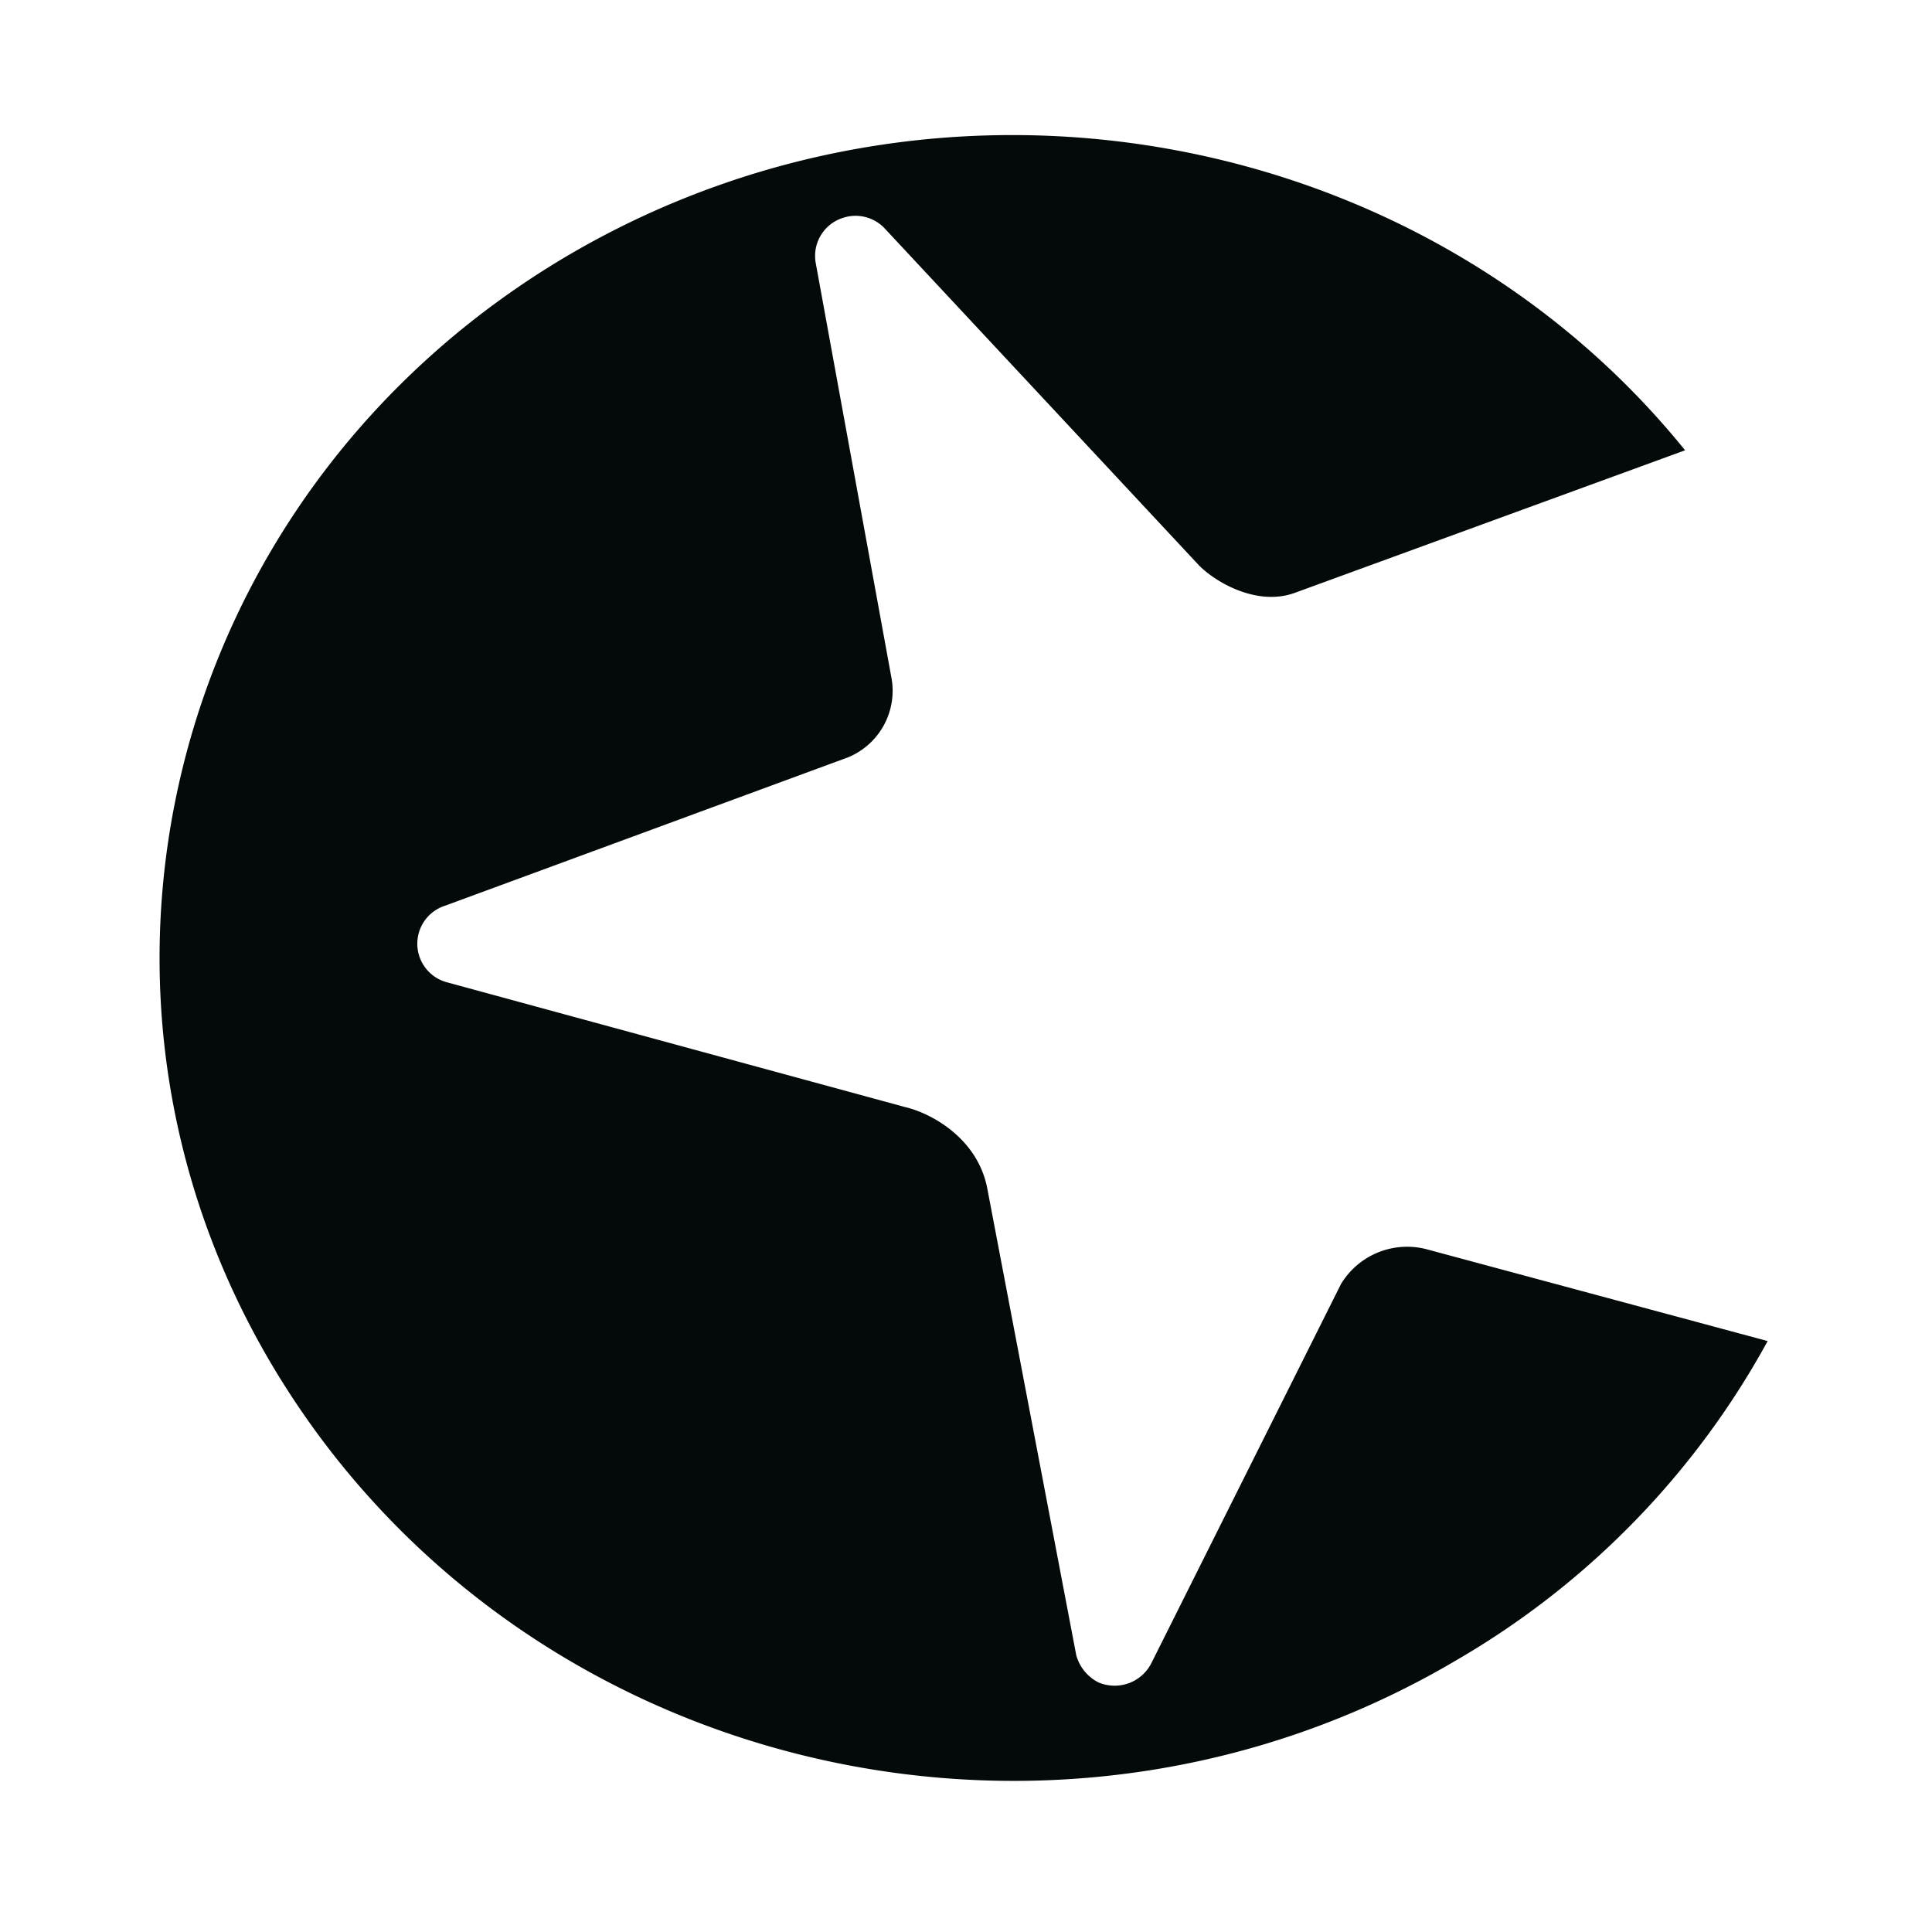
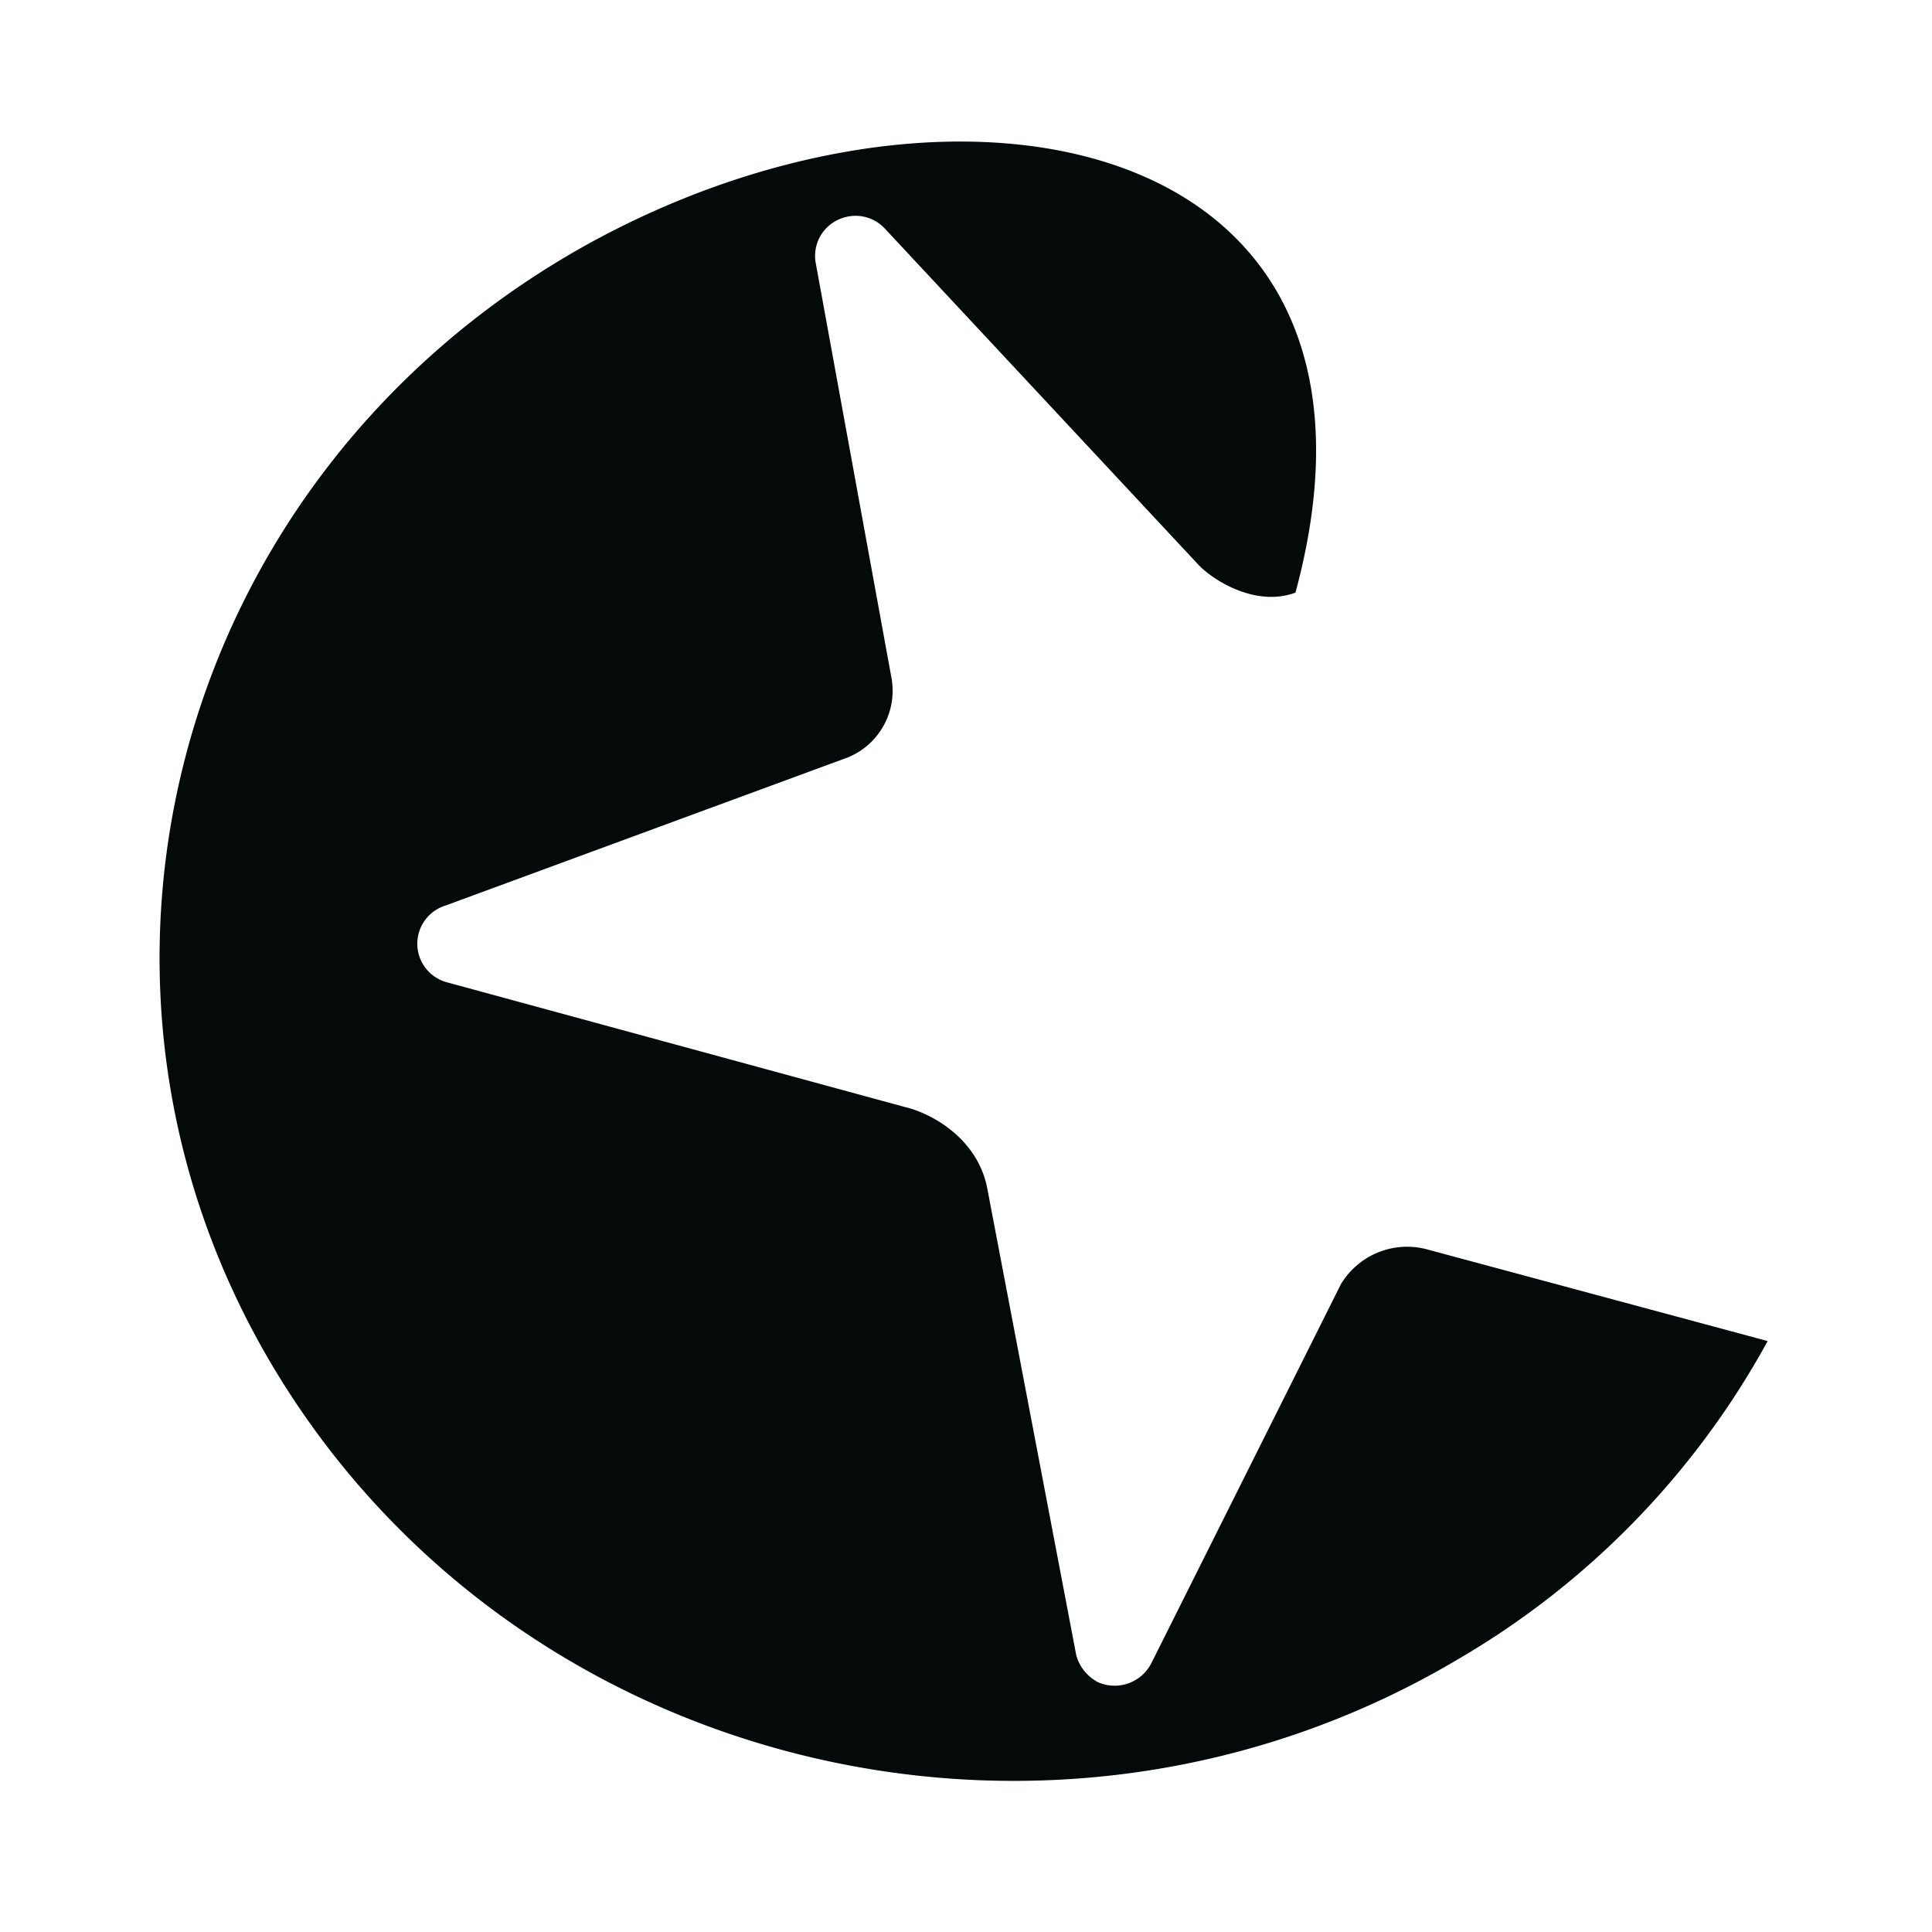
<svg xmlns="http://www.w3.org/2000/svg" id="logosandtypes_com" data-name="logosandtypes com" viewBox="0 0 150 150">
  <defs>
    <style>.cls-1{fill:none;}.cls-2{fill:#030a09;}</style>
  </defs>
  <g id="Layer_3" data-name="Layer 3">
-     <path id="Layer_3-2" data-name="Layer 3" class="cls-1" d="M0,.2H150v150H0Z" transform="translate(0 -0.2)" />
-   </g>
-   <path id="path13584" class="cls-2" d="M65.46,17.11a3.1,3.1,0,0,1,3.26.86L93,44c1.15,1.25,4.51,3.36,7.58,2.21l30.25-11.05C110.4,9.9,73,3,44,20.09,12.83,38.53,3,77.9,22.24,108s59.93,39.47,91,21a64.29,64.29,0,0,0,24-24.68l-26.41-7.11a6,6,0,0,0-6.72,2.69l-14.7,29.39a3.2,3.2,0,0,1-4.13,1.53,3.37,3.37,0,0,1-1.72-2.11l-6.92-36.3c-.77-3.84-4.32-5.77-6.34-6.25l-35.62-9.7a3.1,3.1,0,0,1-.1-5.95L65.84,59a5.59,5.59,0,0,0,3.36-6.24L63.34,20.66a3.1,3.1,0,0,1,2.12-3.55Z" transform="translate(0 -0.2)" />
+     </g>
+   <path id="path13584" class="cls-2" d="M65.46,17.11a3.1,3.1,0,0,1,3.26.86L93,44c1.15,1.25,4.51,3.36,7.58,2.21C110.4,9.9,73,3,44,20.09,12.83,38.53,3,77.9,22.24,108s59.93,39.47,91,21a64.29,64.29,0,0,0,24-24.68l-26.41-7.11a6,6,0,0,0-6.72,2.69l-14.7,29.39a3.2,3.2,0,0,1-4.13,1.53,3.37,3.37,0,0,1-1.72-2.11l-6.92-36.3c-.77-3.84-4.32-5.77-6.34-6.25l-35.62-9.7a3.1,3.1,0,0,1-.1-5.95L65.84,59a5.59,5.59,0,0,0,3.36-6.24L63.34,20.66a3.1,3.1,0,0,1,2.12-3.55Z" transform="translate(0 -0.2)" />
</svg>